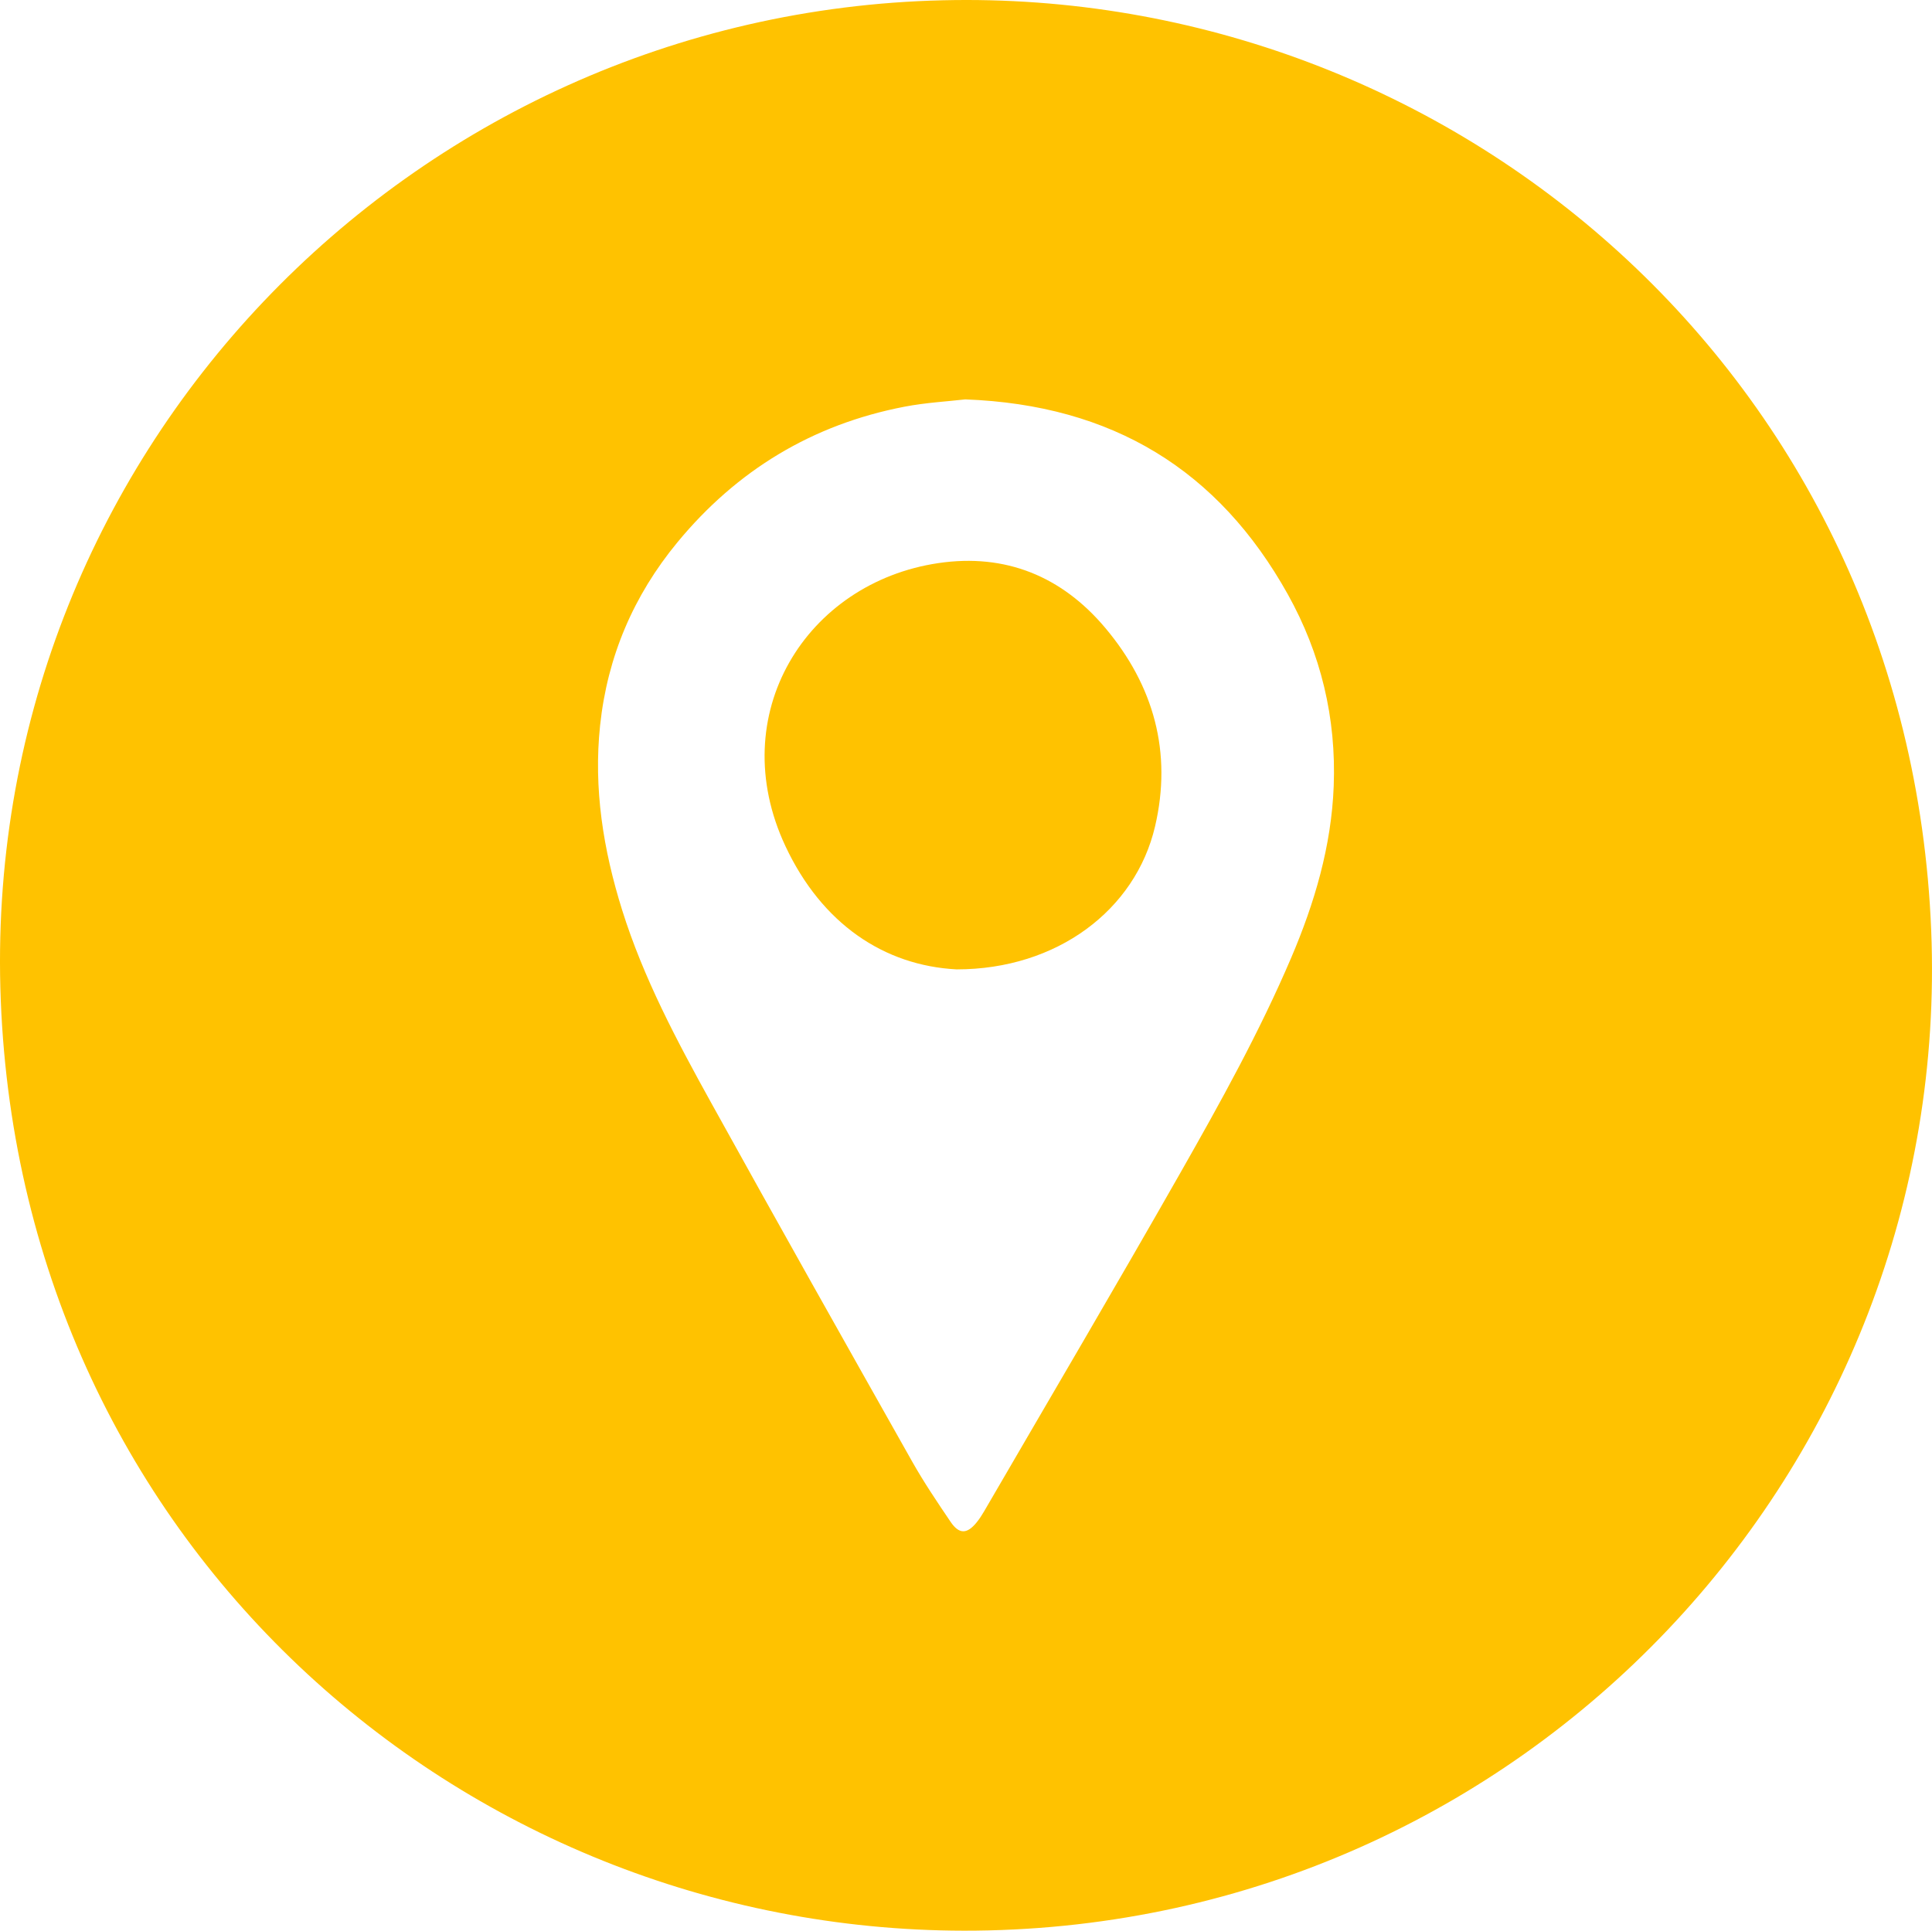
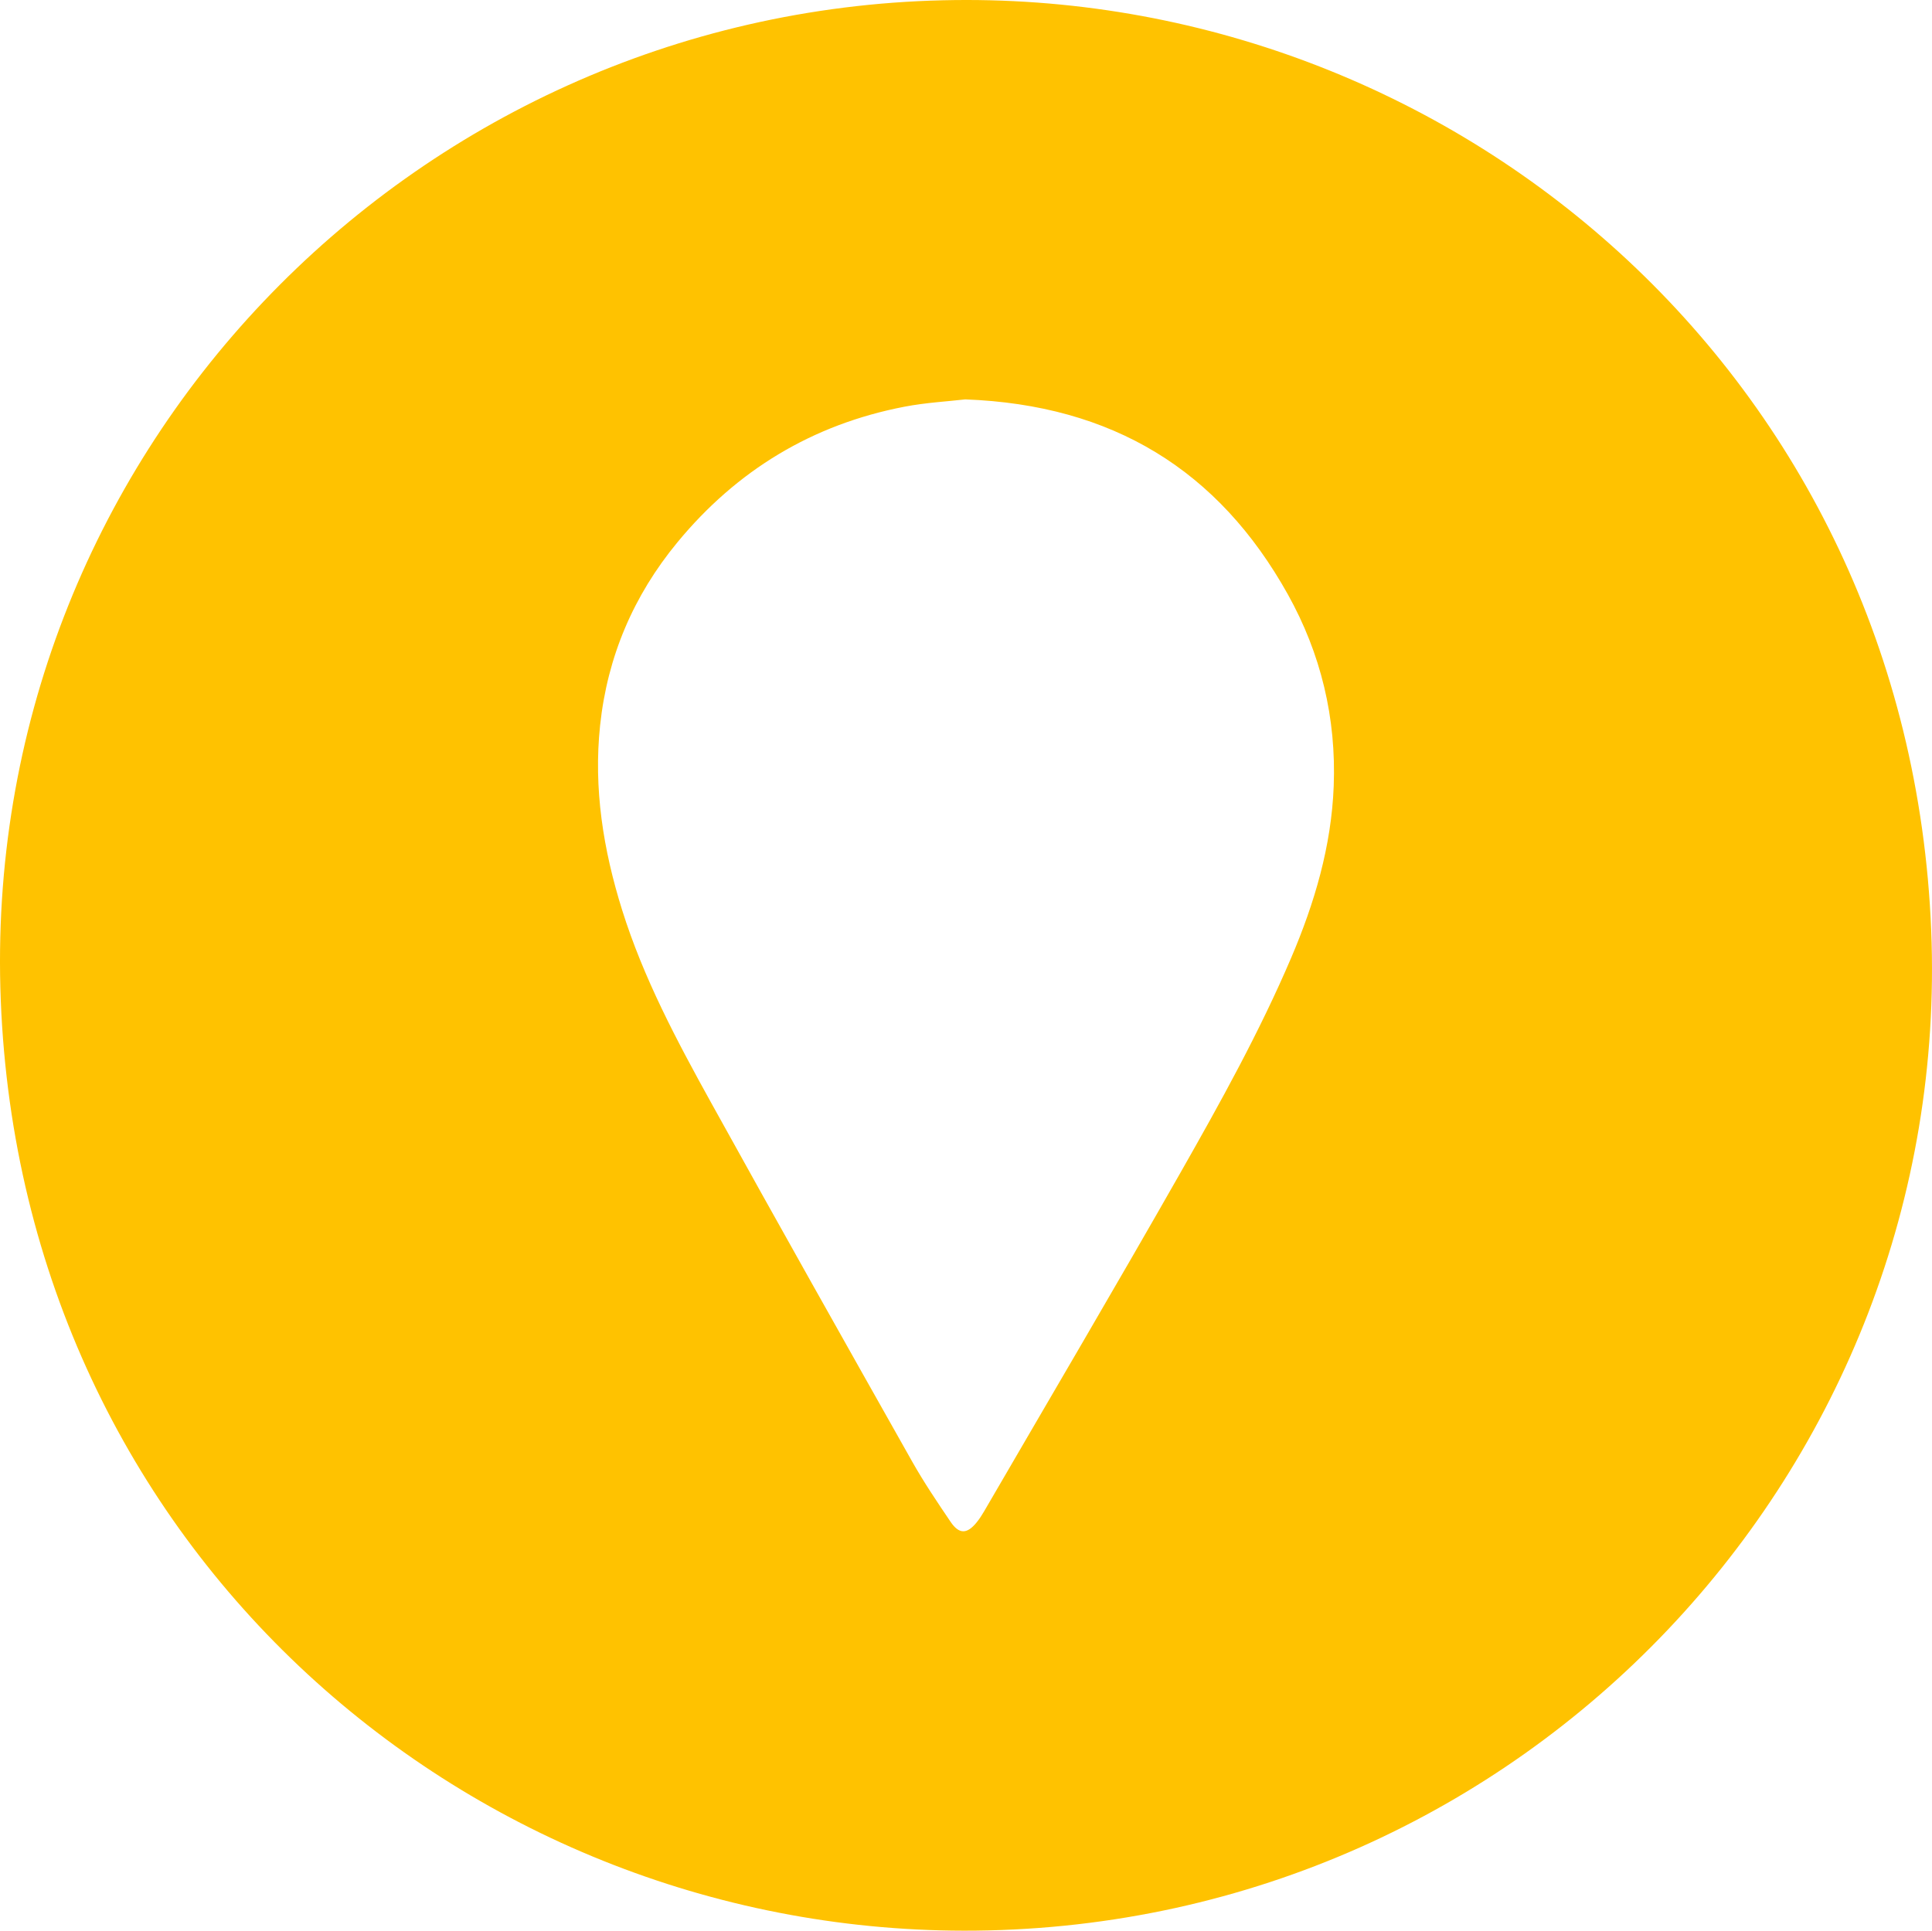
<svg xmlns="http://www.w3.org/2000/svg" id="Capa_2" data-name="Capa 2" viewBox="0 0 211.589 211.47">
  <g id="Capa_1-2" data-name="Capa 1">
    <g>
-       <path d="m102.77,61.677c-14.479,2.144-23.505,16.584-16.753,30.998,3.985,8.507,10.801,13.085,18.747,13.502,11.006 0,19.589-6.506,21.732-15.647,1.902-8.111-.134-15.438-5.453-21.759-4.75-5.644-10.922-8.183-18.273-7.094Z" style="fill: #ffc200;" />
      <path d="m211.502,101.904C209.051,41.153,159.003-1.323,103.234.031,44.861,1.416-2.275,50.064.085,109.572c2.389,60.263,51.531,102.478,106.756,101.892,60.177-.639,107.038-50.657,104.661-109.559Zm-65.437-15.797c-.254,6.58-2.091,12.789-4.659,18.805-3.474,8.139-7.765,15.866-12.128,23.539-7.064,12.424-14.324,24.738-21.505,37.095-.24.414-.505.821-.805,1.193-1.056,1.307-1.925,1.333-2.863-.054-1.462-2.161-2.928-4.332-4.208-6.603-7.374-13.077-14.744-26.157-22.012-39.293-3.759-6.794-7.416-13.654-9.752-21.117-2.065-6.596-3.145-13.31-2.41-20.23.799-7.521,3.654-14.205,8.455-20.029,6.515-7.904,14.799-12.926,24.875-14.866,2.354-.453,4.77-.581,6.658-.801,16.142.599,27.747,7.754,35.332,21.358,3.622,6.496,5.311,13.543,5.022,21.002Z" style="fill: #ffc200;" />
    </g>
  </g>
</svg>